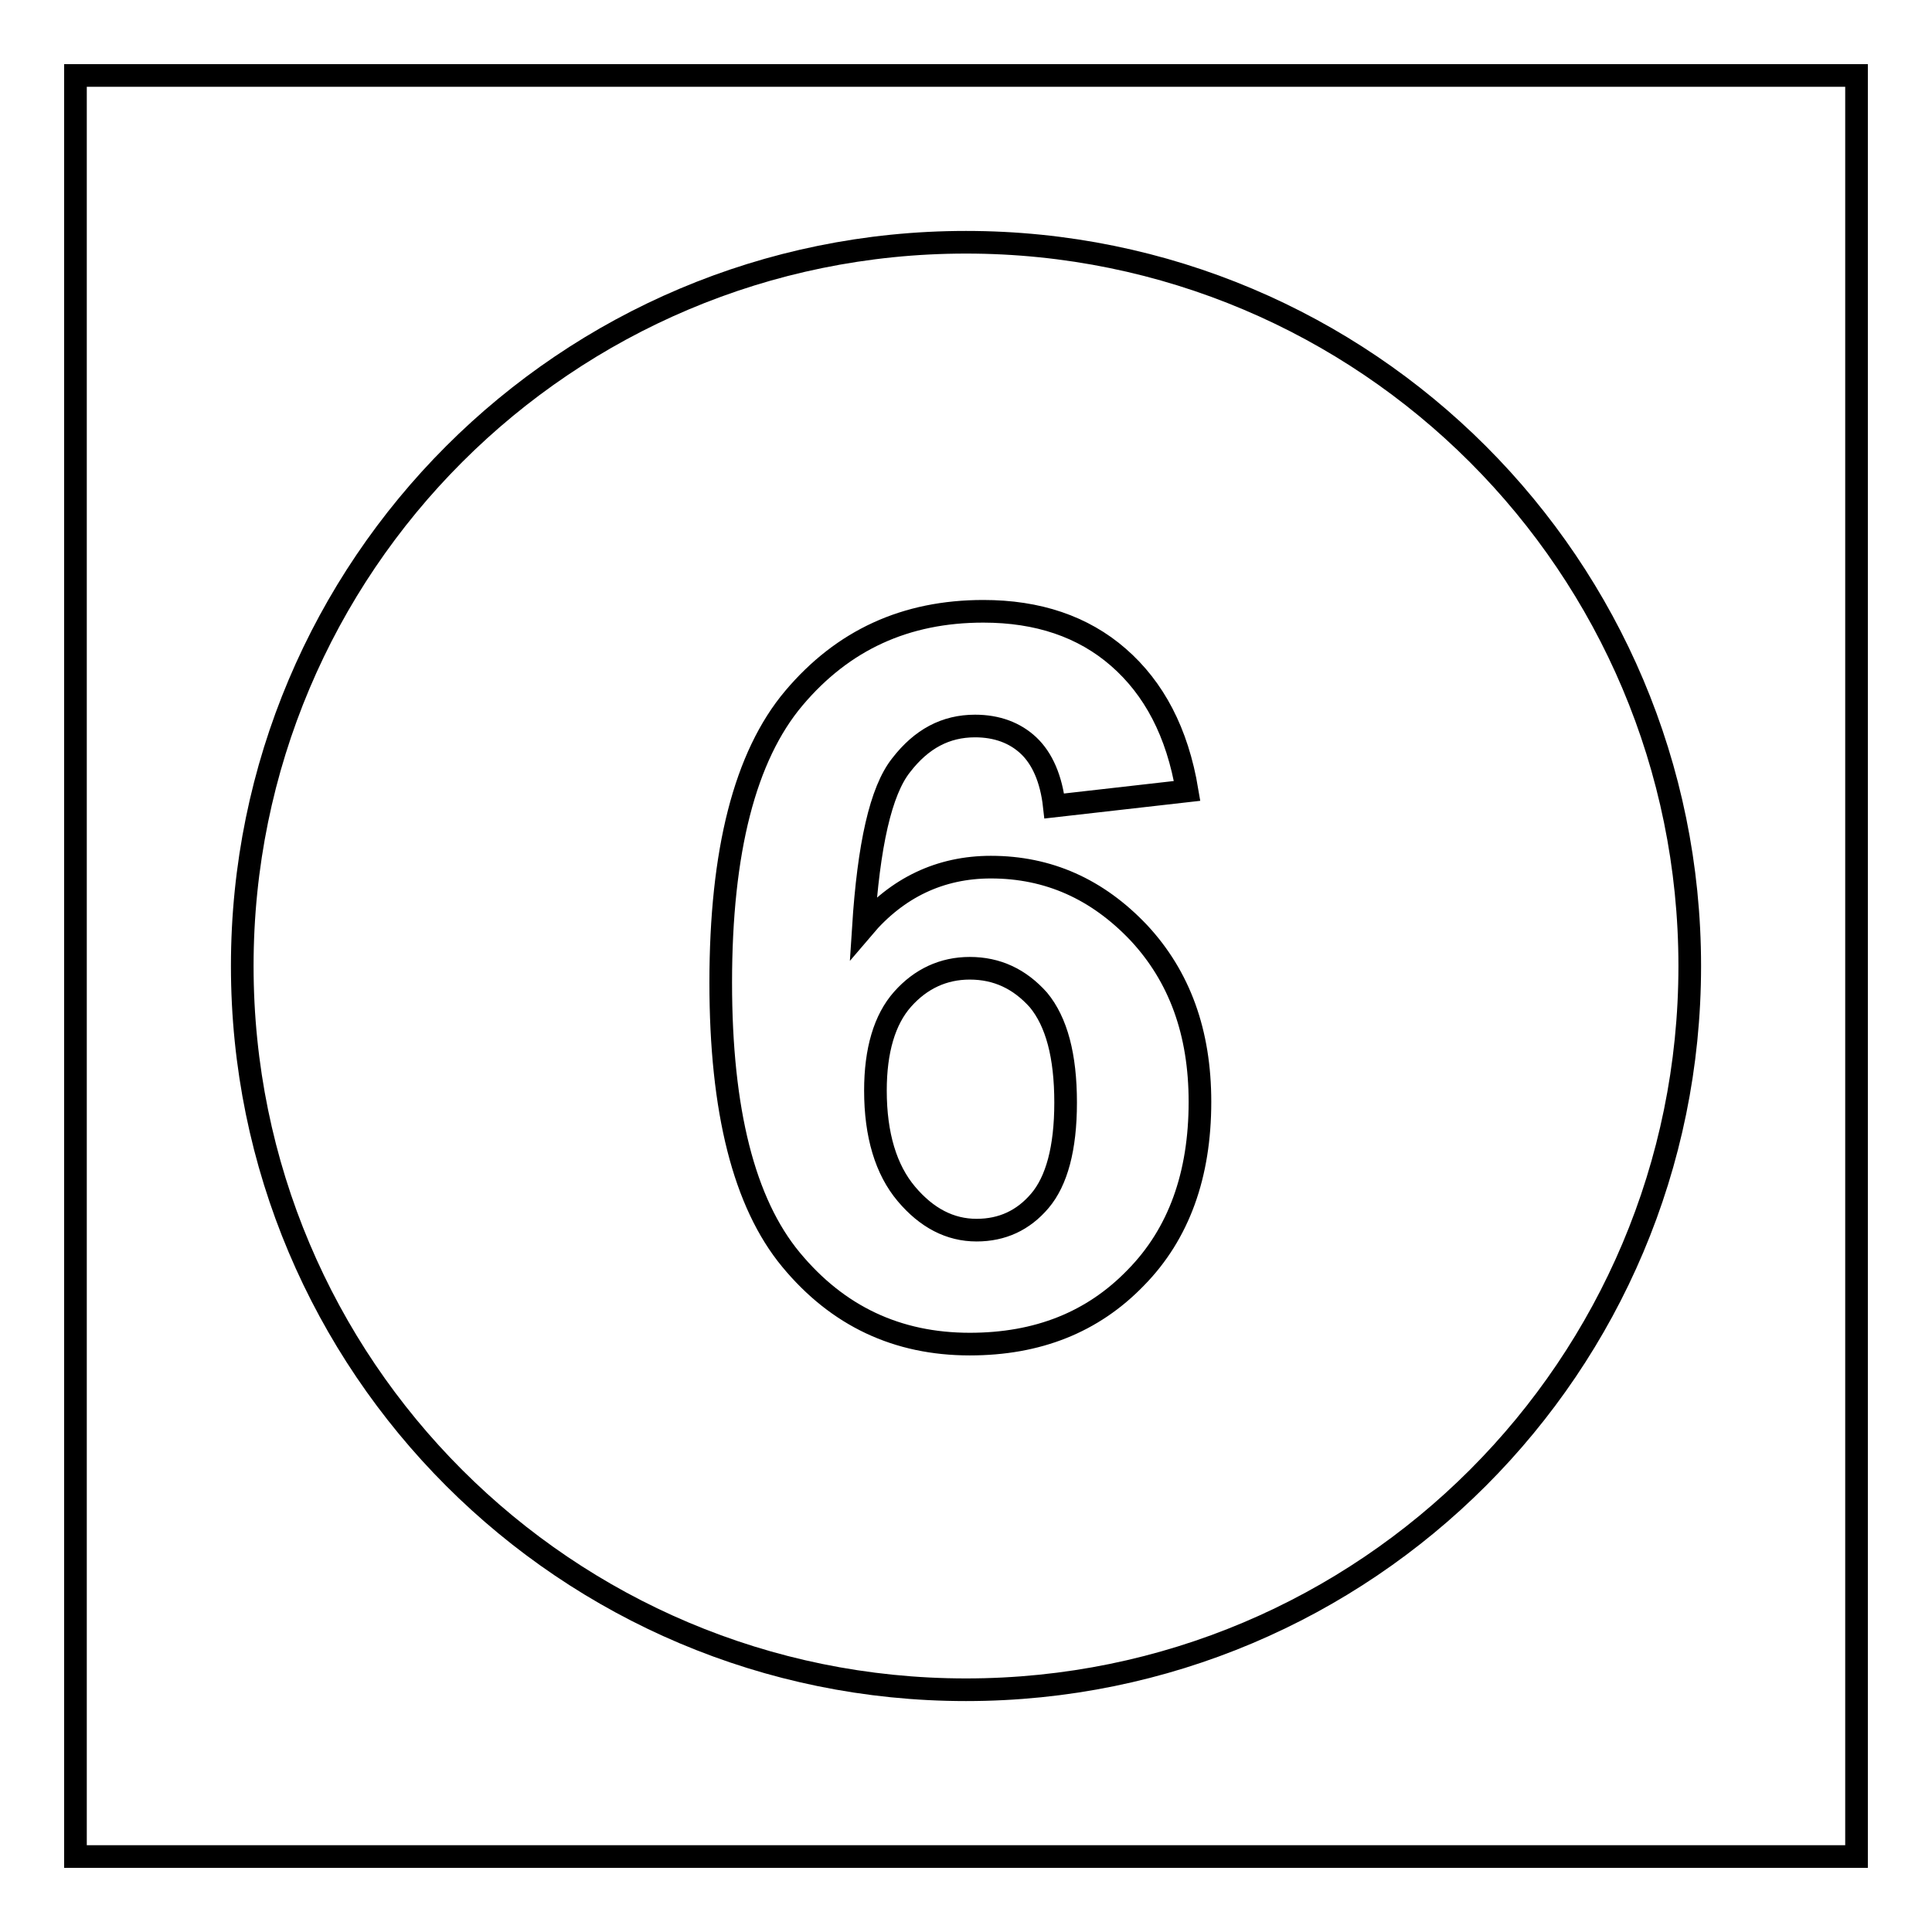
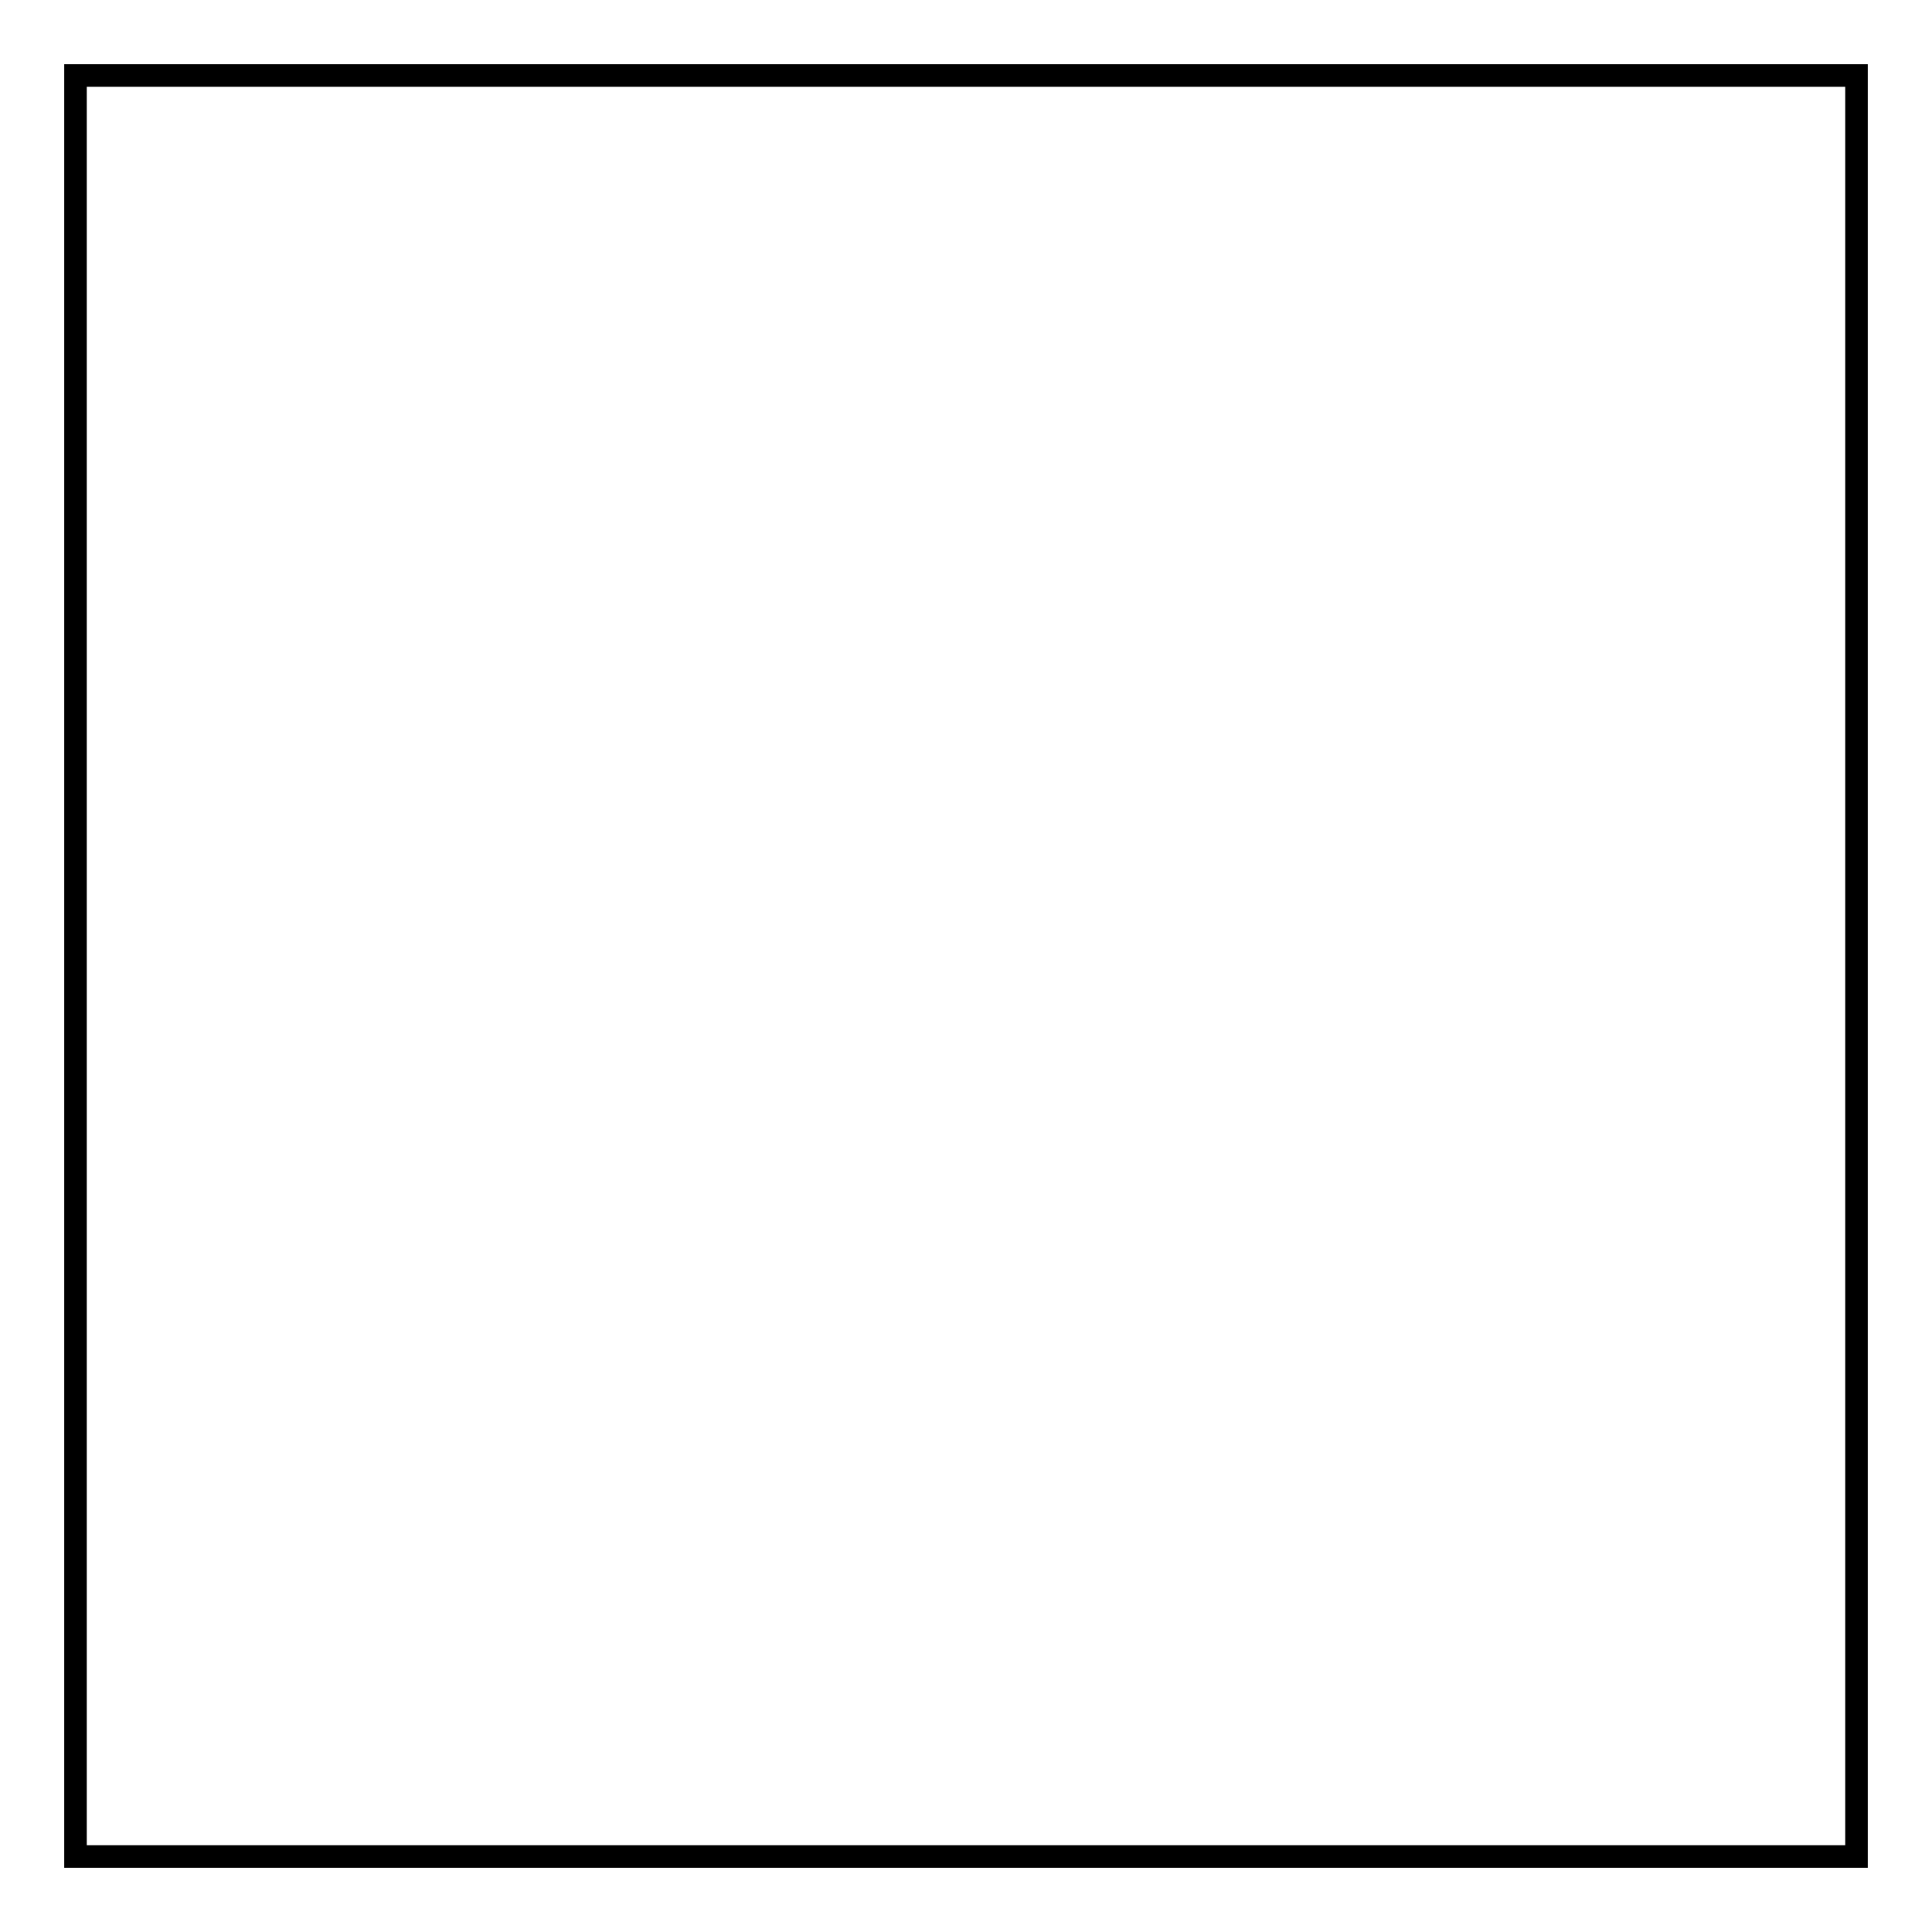
<svg xmlns="http://www.w3.org/2000/svg" version="1.1" x="0px" y="0px" viewBox="0 0 256 256" enable-background="new 0 0 256 256" xml:space="preserve">
  <g>
    <g>
      <path stroke-width="3" fill-opacity="0" stroke="#000000" d="M10,10h236v236H10V10z" />
-       <path stroke-width="3" fill-opacity="0" stroke="#000000" d="M128.5,128.3c-3.5,0-6.5,1.4-8.9,4.1c-2.4,2.7-3.6,6.8-3.6,12.1c0,5.9,1.4,10.5,4.1,13.7c2.7,3.2,5.8,4.8,9.3,4.8c3.4,0,6.2-1.3,8.4-3.9c2.2-2.6,3.4-6.9,3.4-13c0-6.2-1.2-10.7-3.6-13.6C135.1,129.7,132.1,128.3,128.5,128.3L128.5,128.3z M128,32.1C75,32.1,32.1,75,32.1,128c0,53,42.9,95.9,95.9,95.9c53,0,95.9-42.9,95.9-95.9C223.9,75,181,32.1,128,32.1z M150.5,169.3c-5.7,5.9-13,8.8-22,8.8c-9.6,0-17.5-3.7-23.7-11.2c-6.2-7.5-9.3-19.7-9.3-36.7c0-17.4,3.2-30,9.7-37.7c6.5-7.7,14.8-11.5,25.1-11.5c7.2,0,13.2,2,17.9,6.1c4.7,4.1,7.8,9.9,9.1,17.7l-17.6,2c-0.4-3.6-1.6-6.3-3.4-8c-1.8-1.7-4.2-2.6-7.1-2.6c-3.9,0-7.1,1.7-9.8,5.2c-2.7,3.4-4.3,10.6-5,21.5c4.5-5.3,10.2-8,16.9-8c7.6,0,14.1,2.9,19.6,8.7c5.4,5.8,8.1,13.2,8.1,22.4C159,155.7,156.2,163.5,150.5,169.3z" />
    </g>
  </g>
</svg>